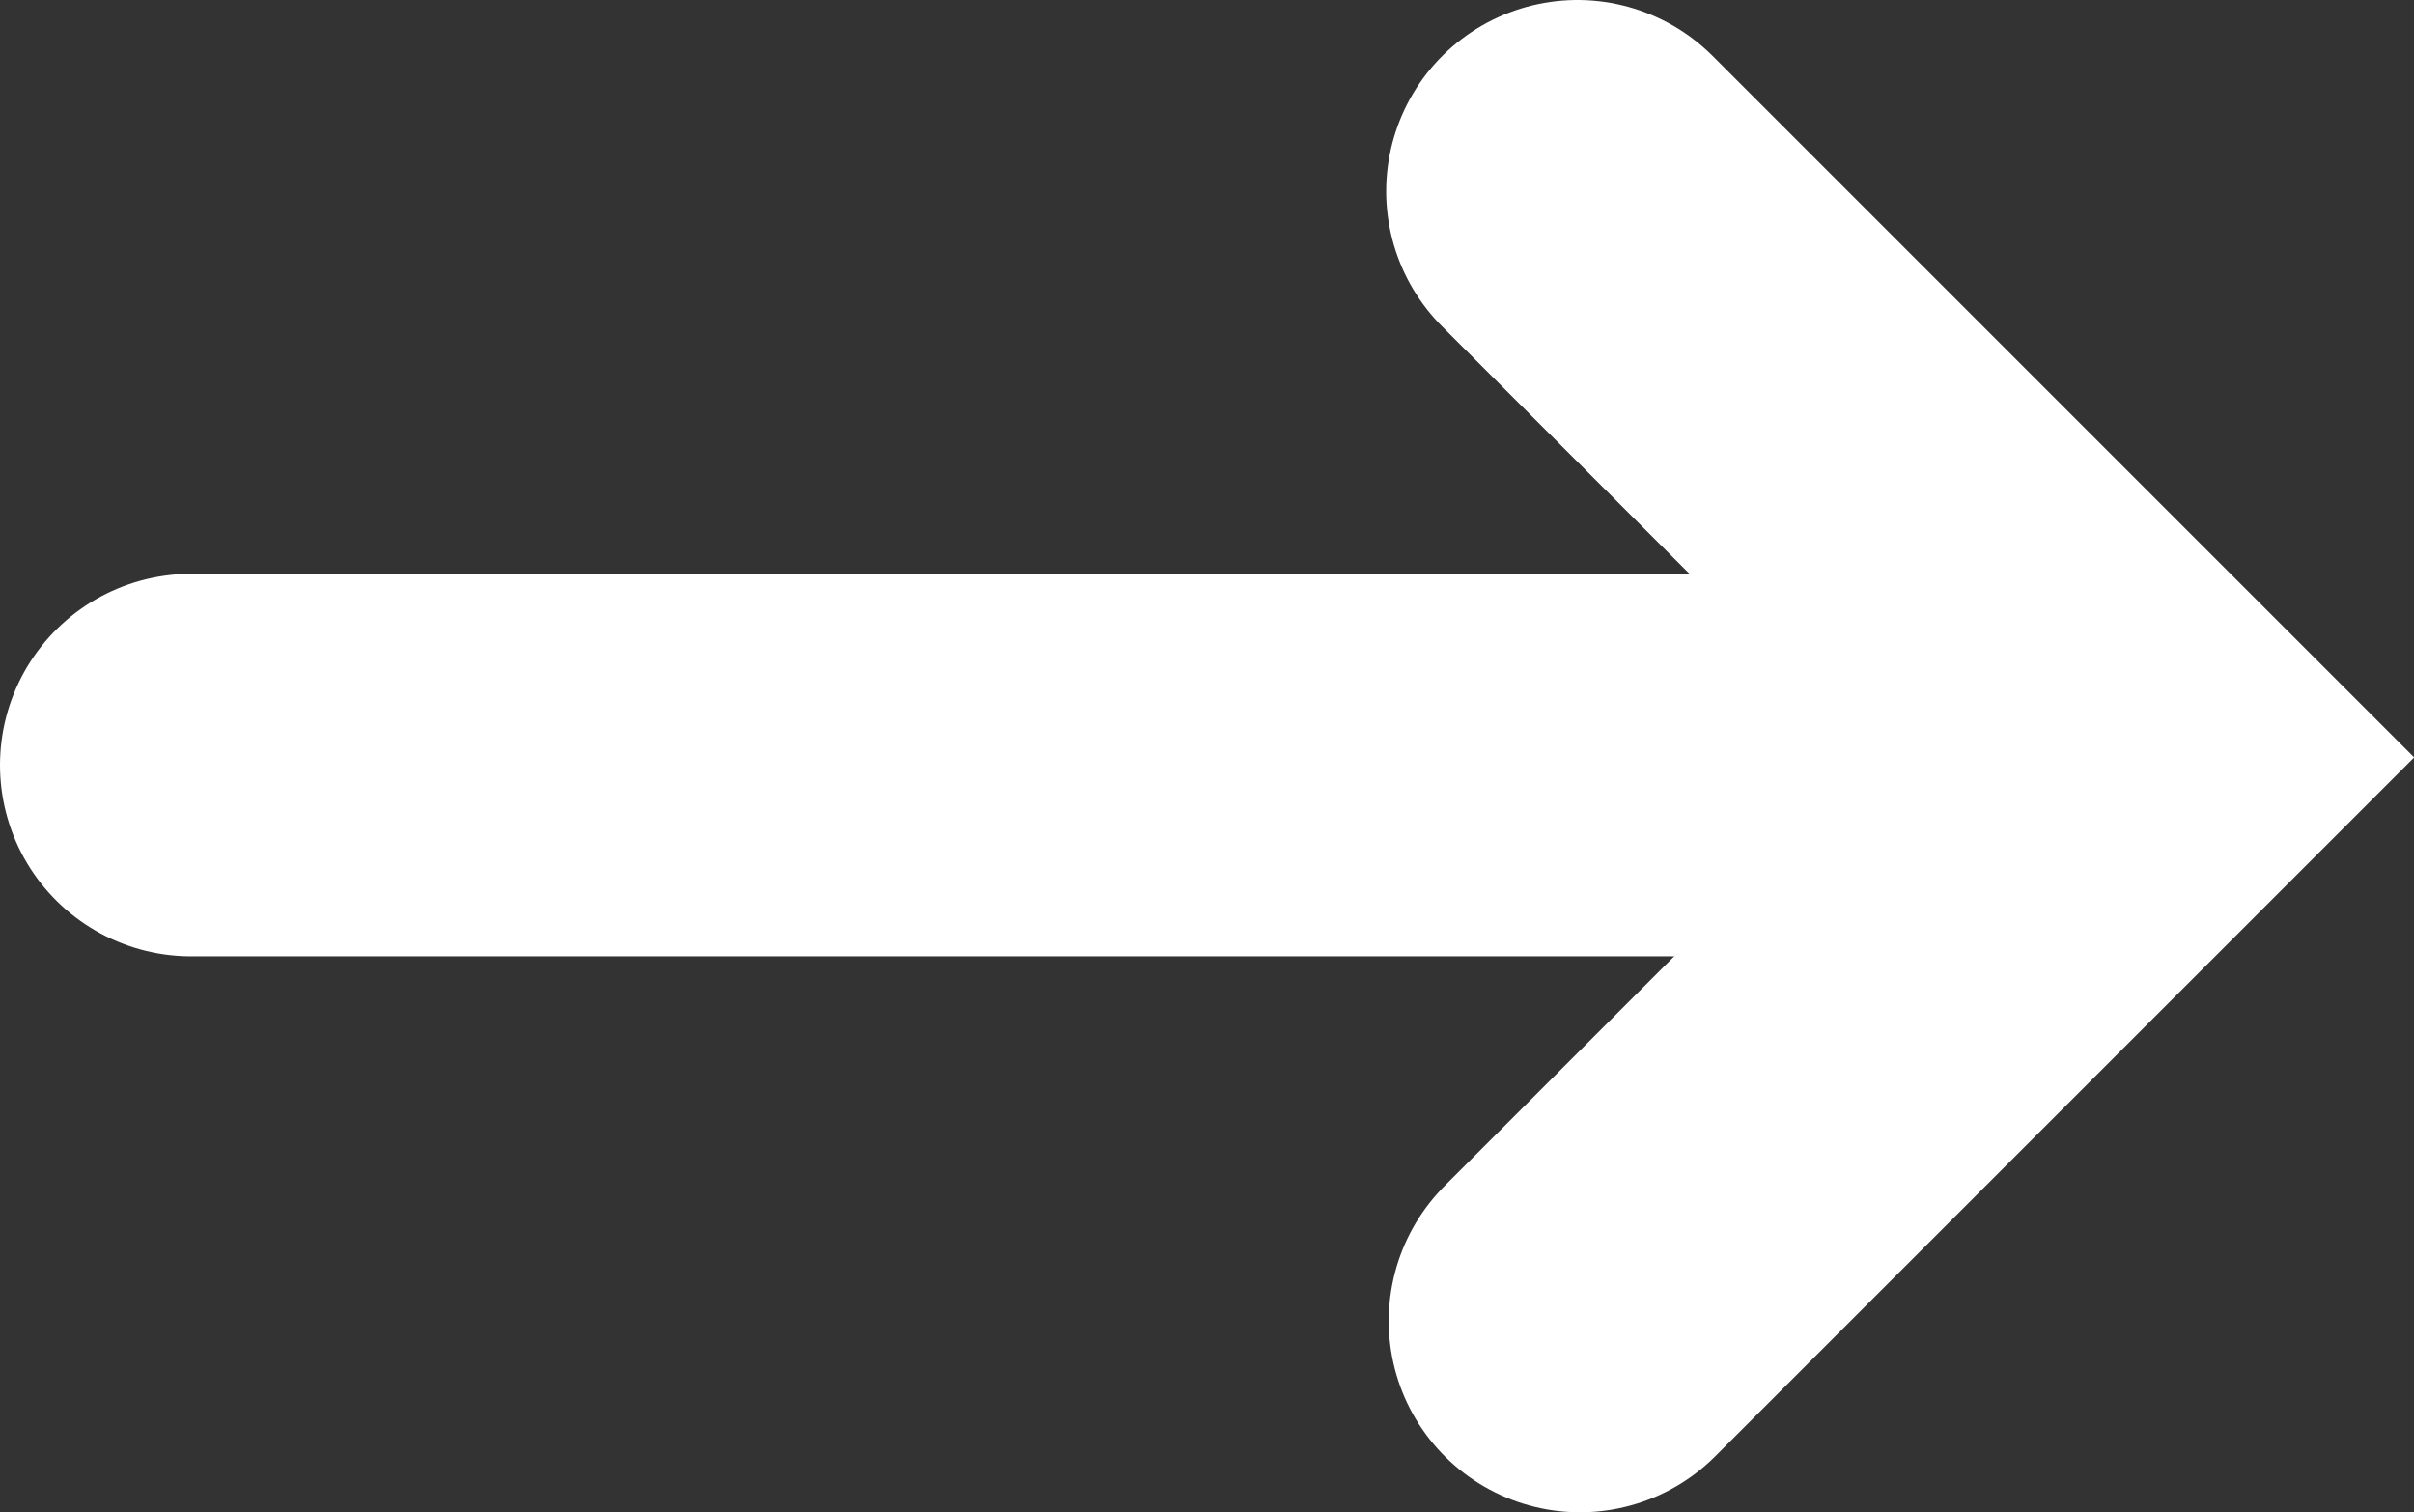
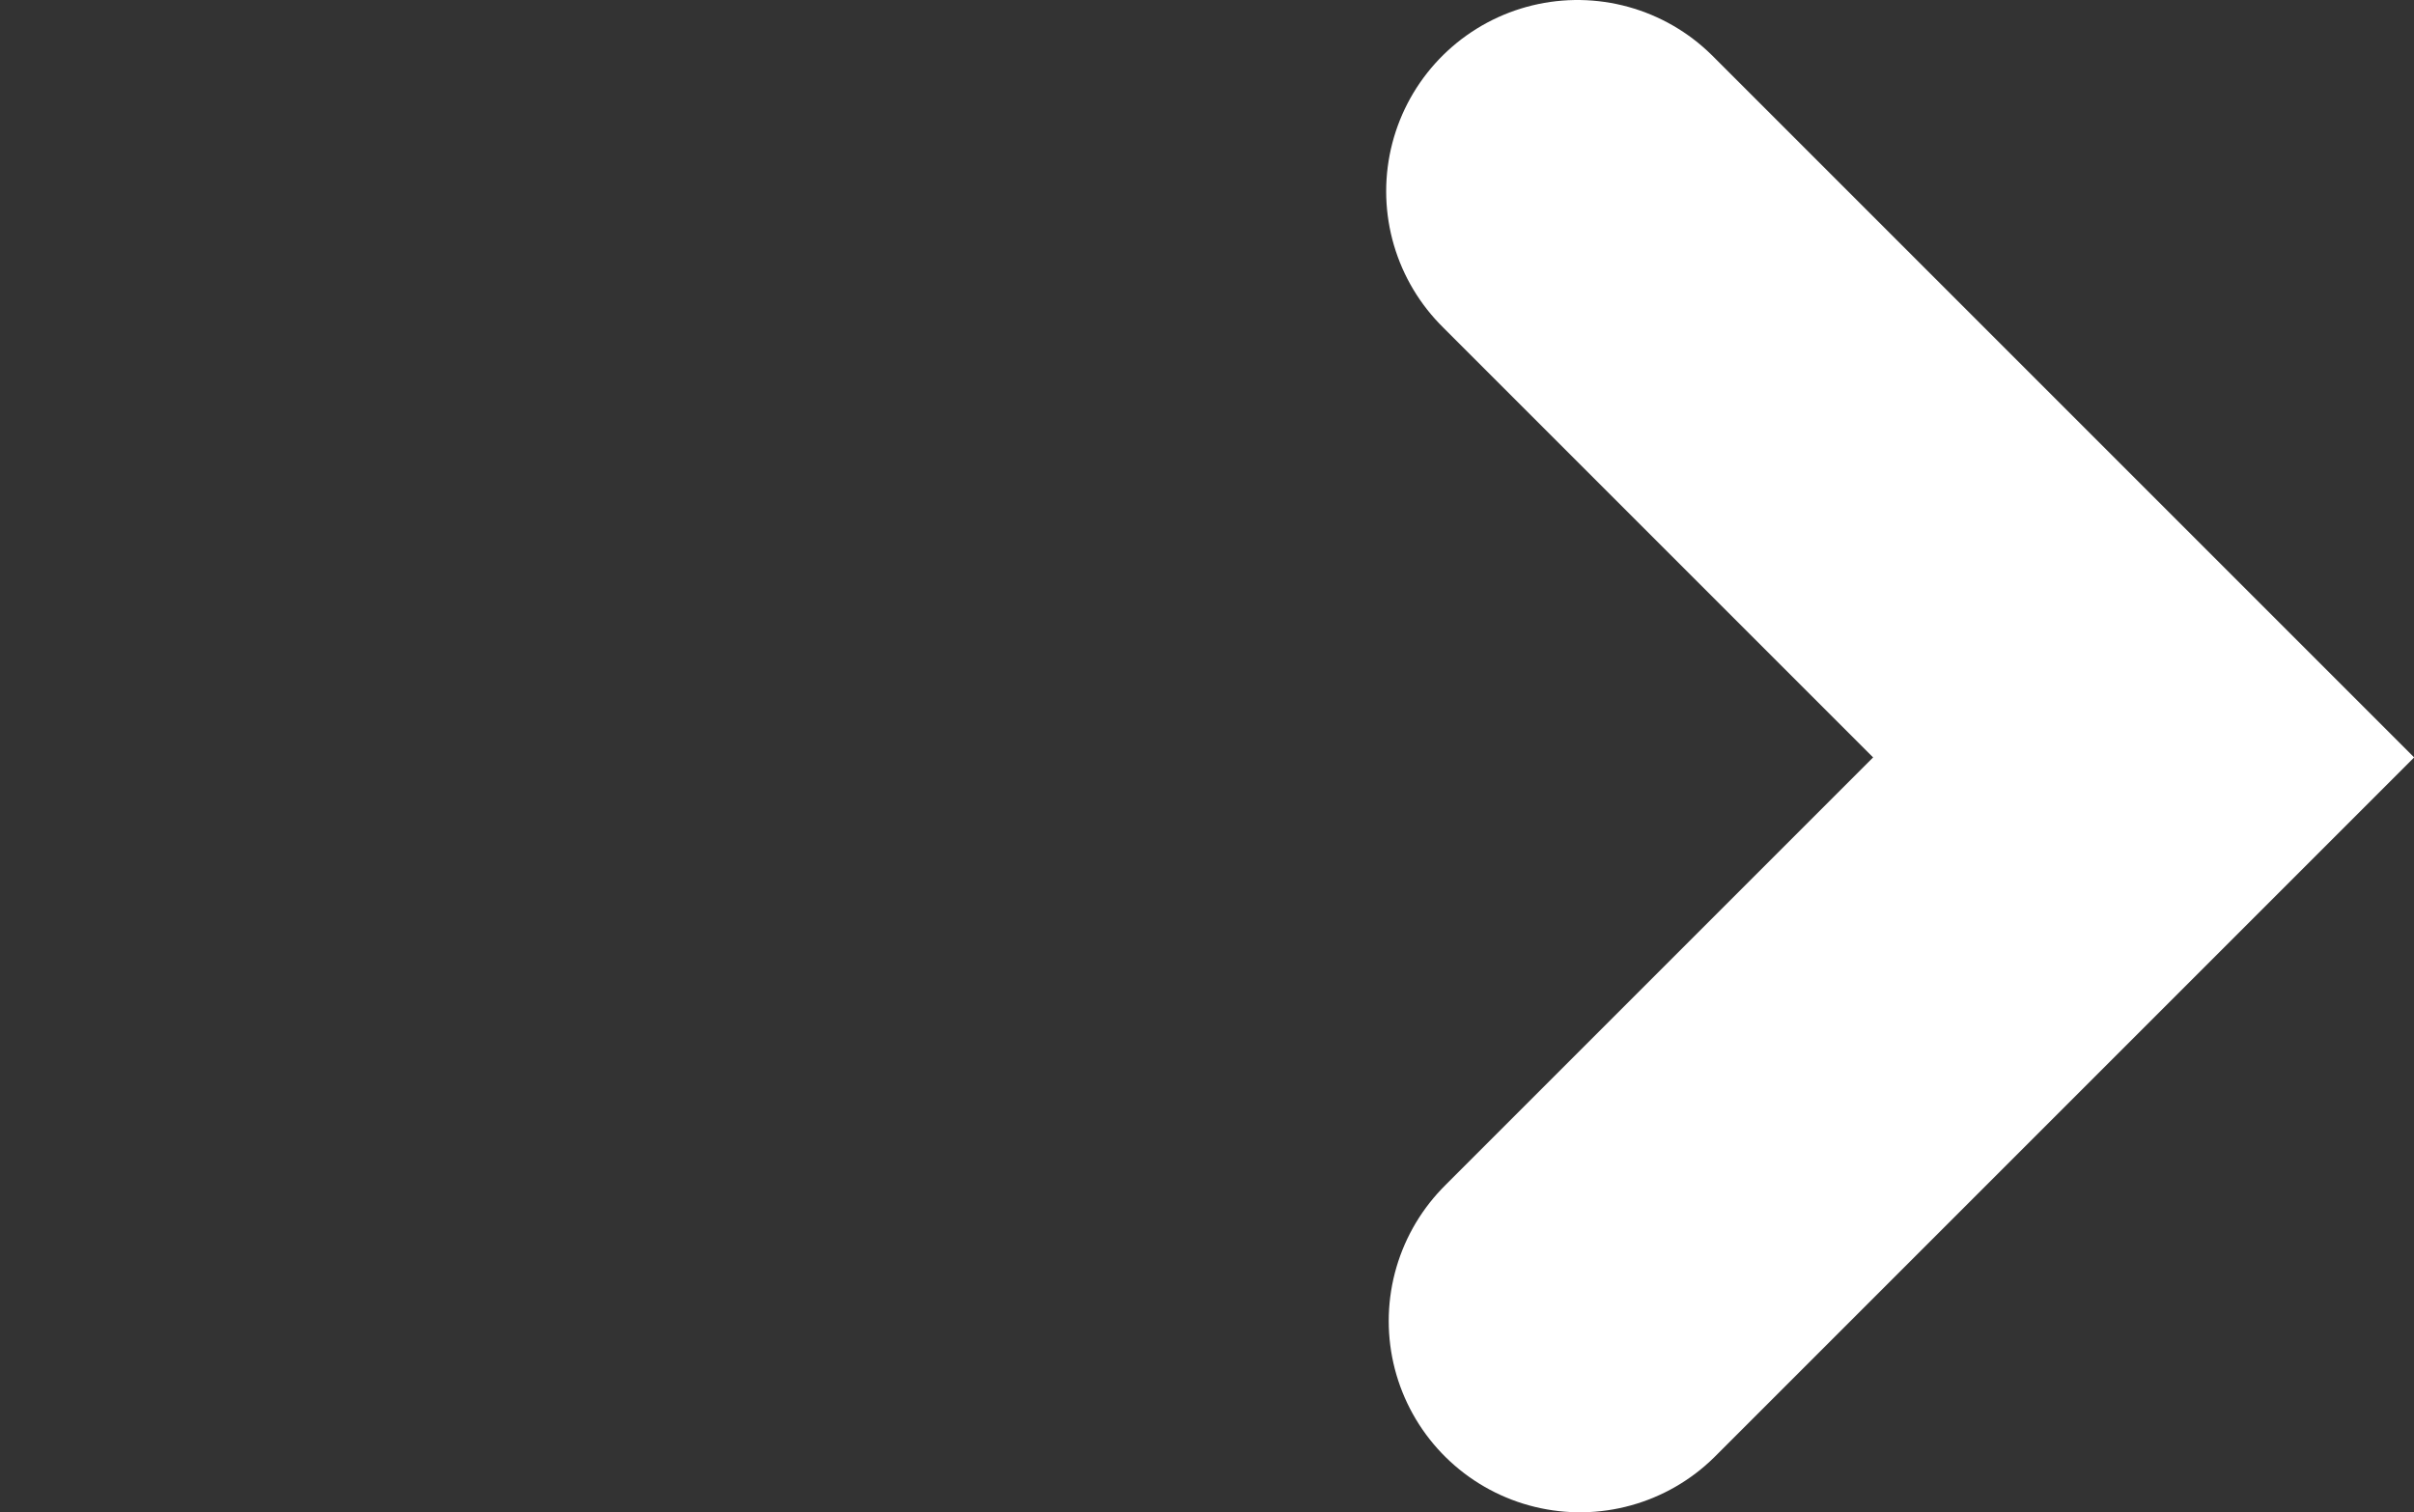
<svg xmlns="http://www.w3.org/2000/svg" viewBox="0 0 18.93 11.86">
  <rect x="0" y="0" width="18.93" height="11.86" fill="#333333" stroke="none" />
  <defs>
    <style>.cls-1{fill:none;stroke:#fff;stroke-linecap:round;stroke-width:3px}</style>
  </defs>
  <g id="Слой_2" data-name="Слой 2">
    <g id="mouse">
-       <path id="Path_1805" data-name="Path 1805" class="cls-1" d="M1.5 6h14.8" />
      <path id="Path_1804" data-name="Path 1804" class="cls-1" d="M12.37 1.5l4.44 4.44-4.42 4.42" />
    </g>
  </g>
</svg>